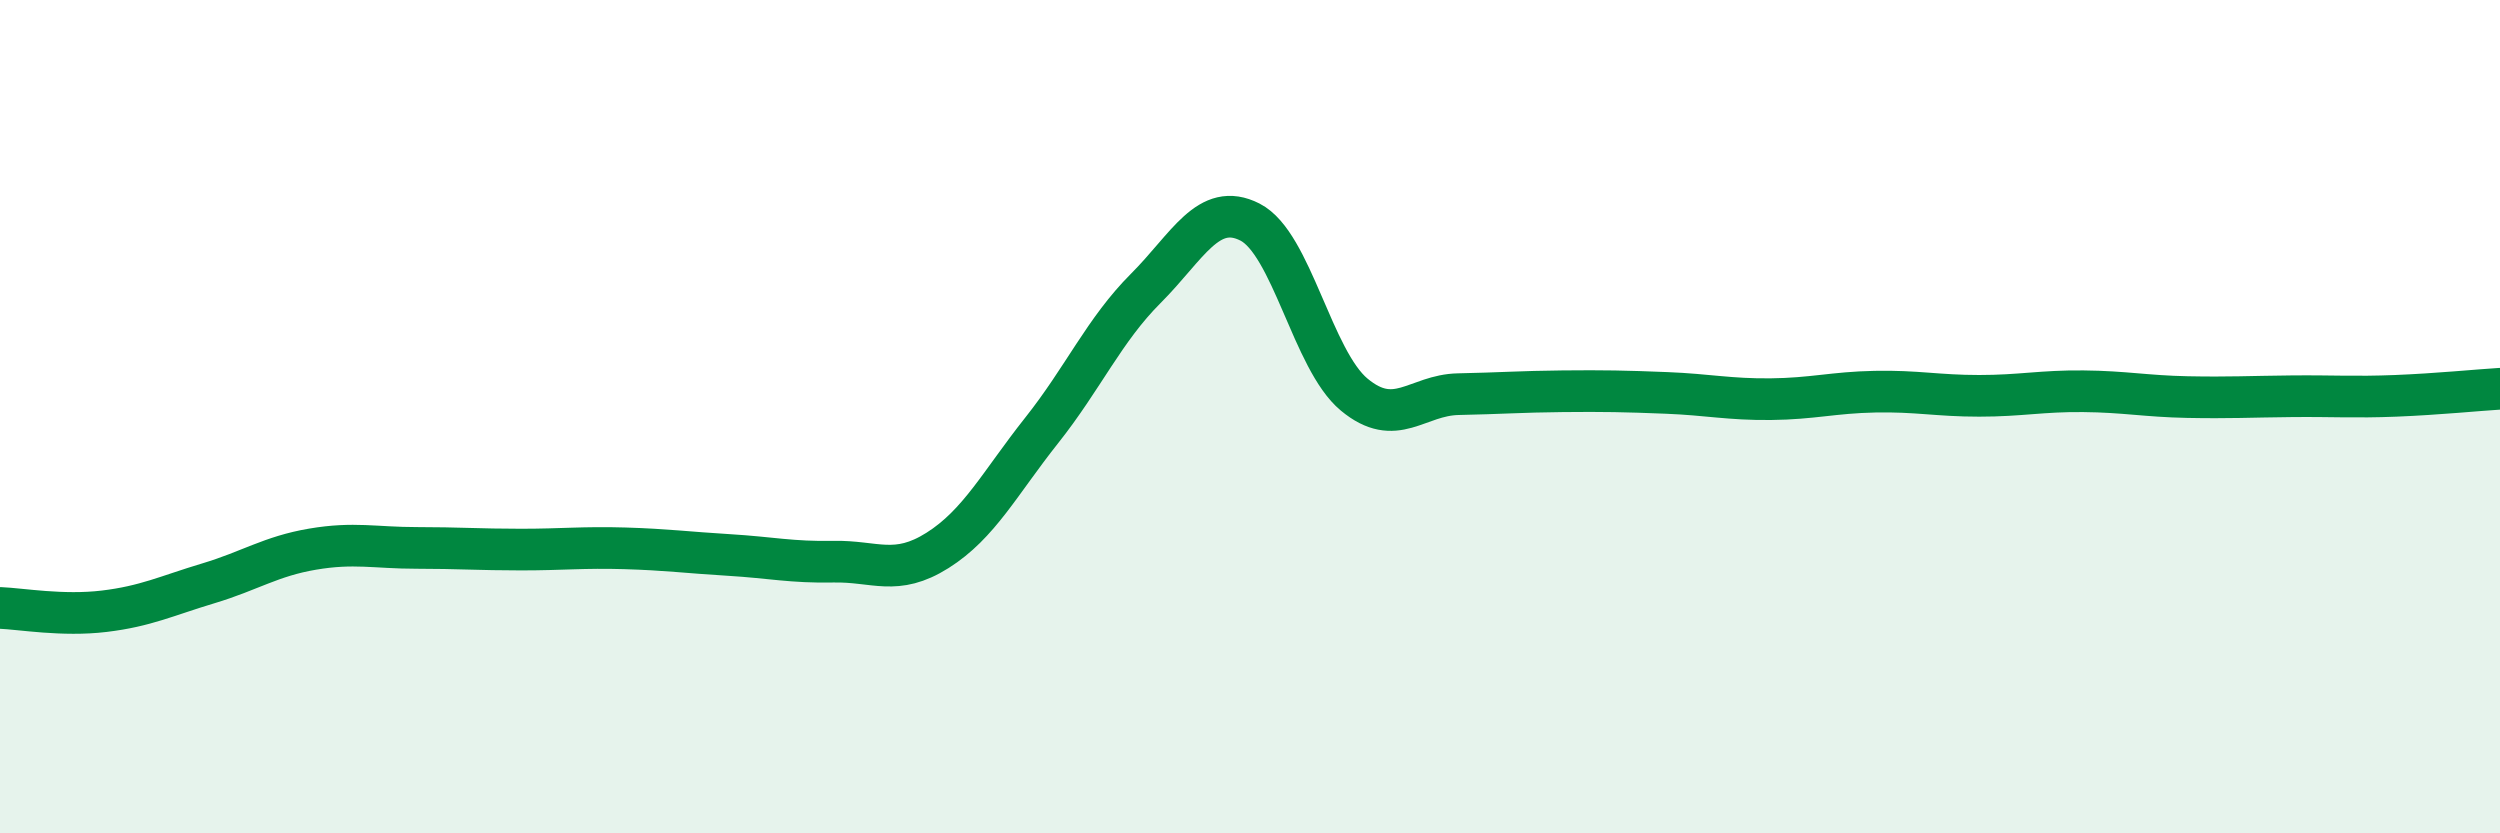
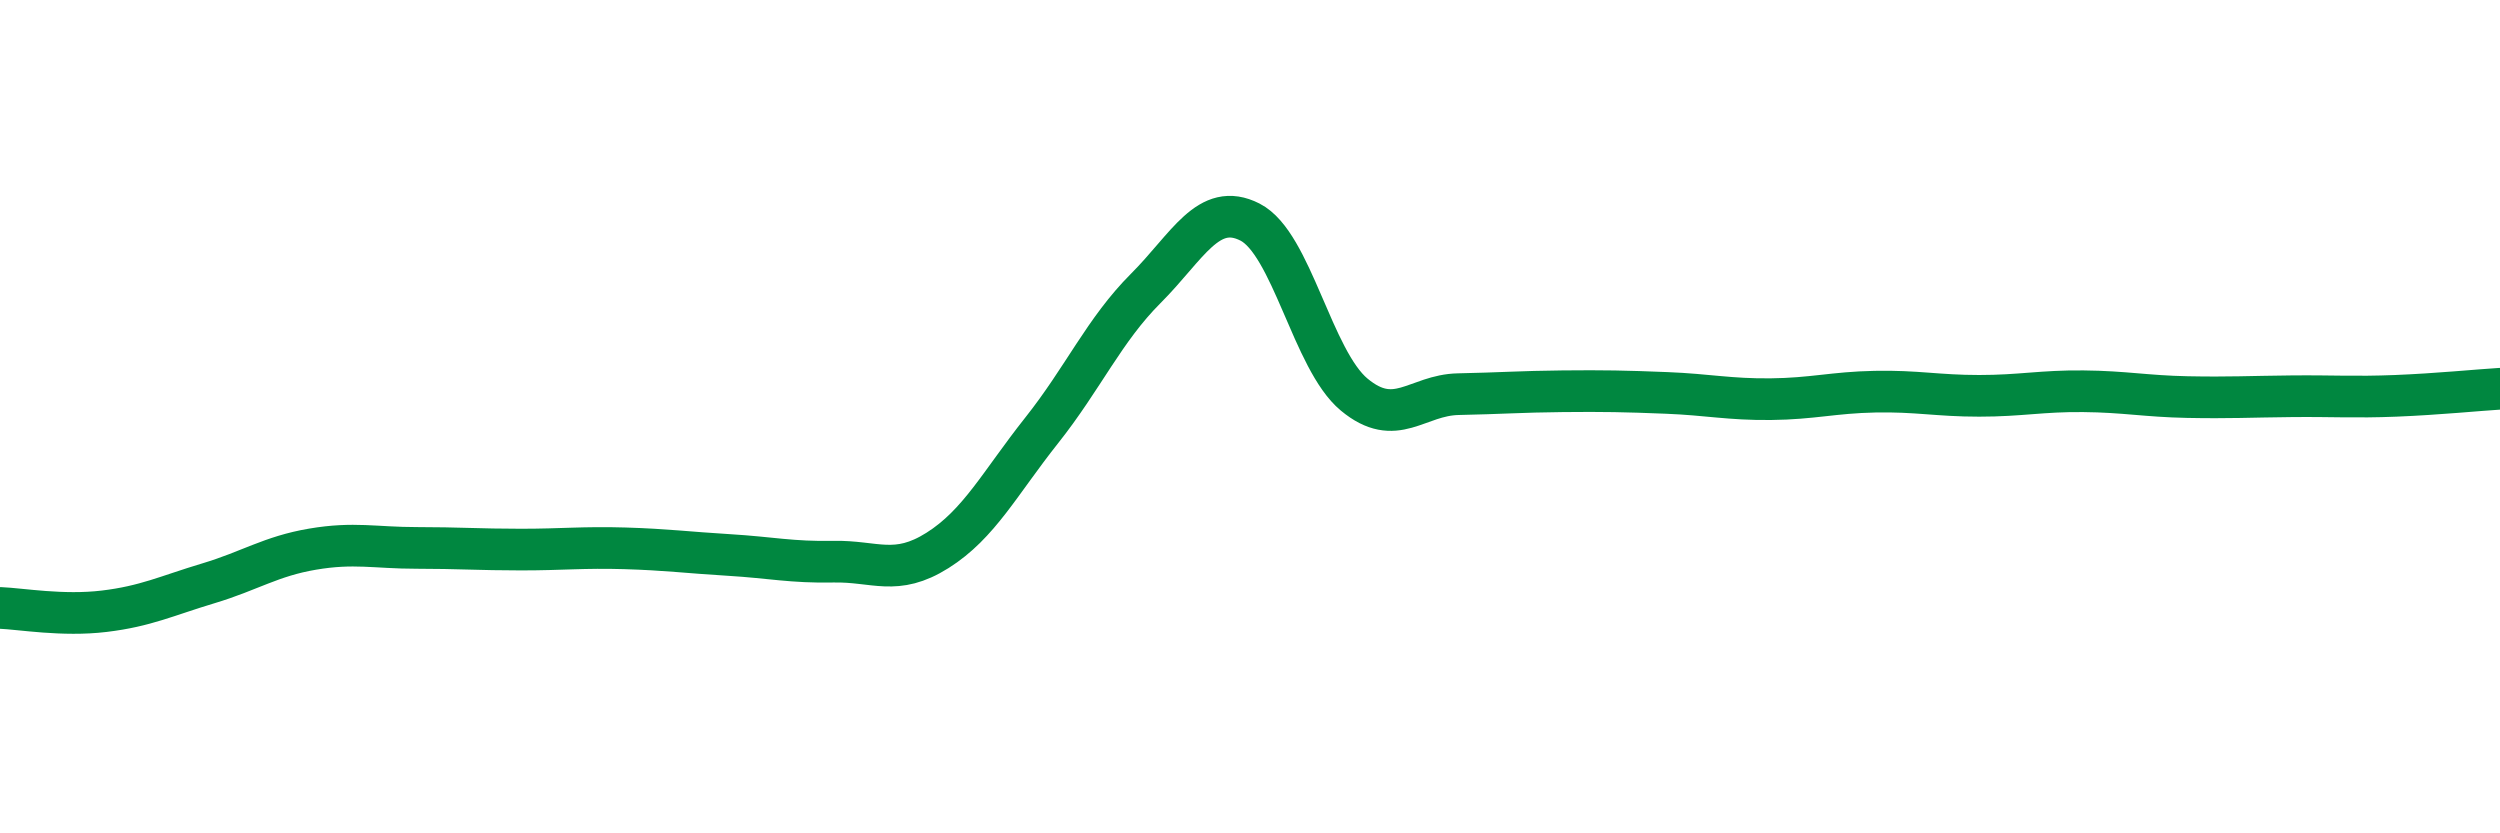
<svg xmlns="http://www.w3.org/2000/svg" width="60" height="20" viewBox="0 0 60 20">
-   <path d="M 0,14.59 C 0.5,14.61 1.5,14.79 2.5,14.67 C 3.5,14.55 4,14.3 5,14 C 6,13.7 6.5,13.35 7.5,13.18 C 8.5,13.01 9,13.15 10,13.15 C 11,13.15 11.5,13.19 12.5,13.19 C 13.5,13.19 14,13.13 15,13.16 C 16,13.19 16.5,13.26 17.5,13.32 C 18.5,13.38 19,13.5 20,13.48 C 21,13.46 21.5,13.84 22.5,13.21 C 23.5,12.58 24,11.59 25,10.33 C 26,9.07 26.5,7.92 27.5,6.92 C 28.5,5.92 29,4.82 30,5.33 C 31,5.84 31.5,8.64 32.5,9.47 C 33.5,10.3 34,9.48 35,9.46 C 36,9.44 36.5,9.4 37.5,9.39 C 38.5,9.38 39,9.39 40,9.43 C 41,9.47 41.5,9.59 42.5,9.58 C 43.5,9.57 44,9.42 45,9.4 C 46,9.38 46.5,9.5 47.5,9.5 C 48.5,9.5 49,9.38 50,9.39 C 51,9.4 51.5,9.51 52.5,9.53 C 53.5,9.55 54,9.52 55,9.51 C 56,9.5 56.5,9.54 57.5,9.5 C 58.5,9.46 59.5,9.36 60,9.33L60 20L0 20Z" fill="#008740" opacity="0.1" stroke-linecap="round" stroke-linejoin="round" />
  <path d="M 0,14.59 C 0.5,14.61 1.5,14.79 2.5,14.67 C 3.5,14.55 4,14.3 5,14 C 6,13.7 6.5,13.35 7.5,13.18 C 8.5,13.01 9,13.15 10,13.15 C 11,13.15 11.5,13.19 12.5,13.19 C 13.5,13.19 14,13.13 15,13.16 C 16,13.19 16.5,13.26 17.5,13.32 C 18.5,13.38 19,13.5 20,13.48 C 21,13.46 21.5,13.84 22.5,13.21 C 23.5,12.58 24,11.59 25,10.33 C 26,9.07 26.5,7.92 27.5,6.92 C 28.5,5.92 29,4.82 30,5.33 C 31,5.84 31.5,8.64 32.5,9.47 C 33.5,10.3 34,9.48 35,9.46 C 36,9.44 36.5,9.4 37.5,9.39 C 38.5,9.38 39,9.39 40,9.43 C 41,9.47 41.5,9.59 42.5,9.58 C 43.5,9.57 44,9.42 45,9.4 C 46,9.38 46.5,9.5 47.5,9.5 C 48.5,9.5 49,9.38 50,9.39 C 51,9.4 51.5,9.51 52.5,9.53 C 53.5,9.55 54,9.52 55,9.51 C 56,9.5 56.5,9.54 57.5,9.5 C 58.5,9.46 59.5,9.36 60,9.33" stroke="#008740" stroke-width="1" fill="none" stroke-linecap="round" stroke-linejoin="round" />
</svg>